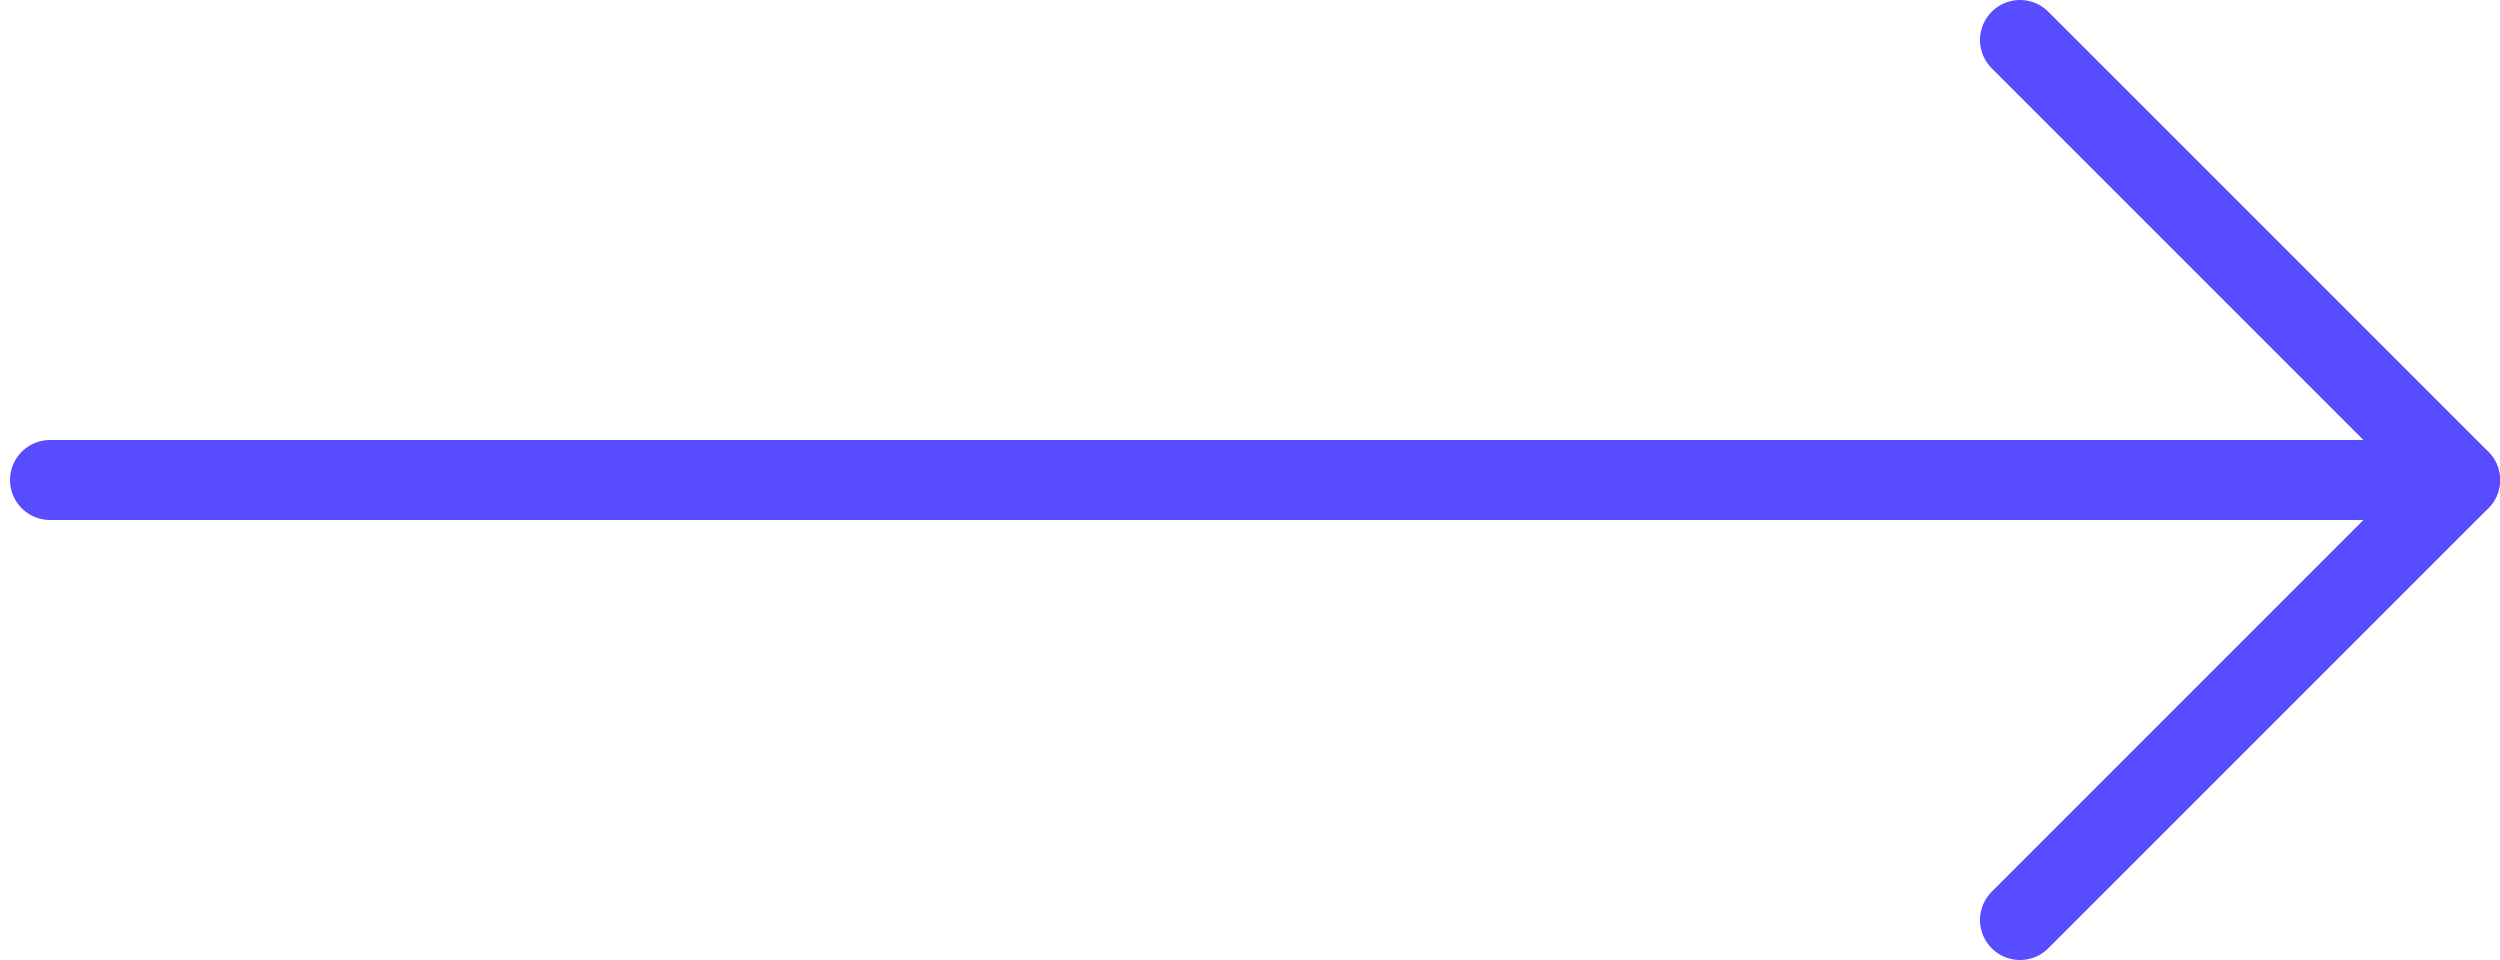
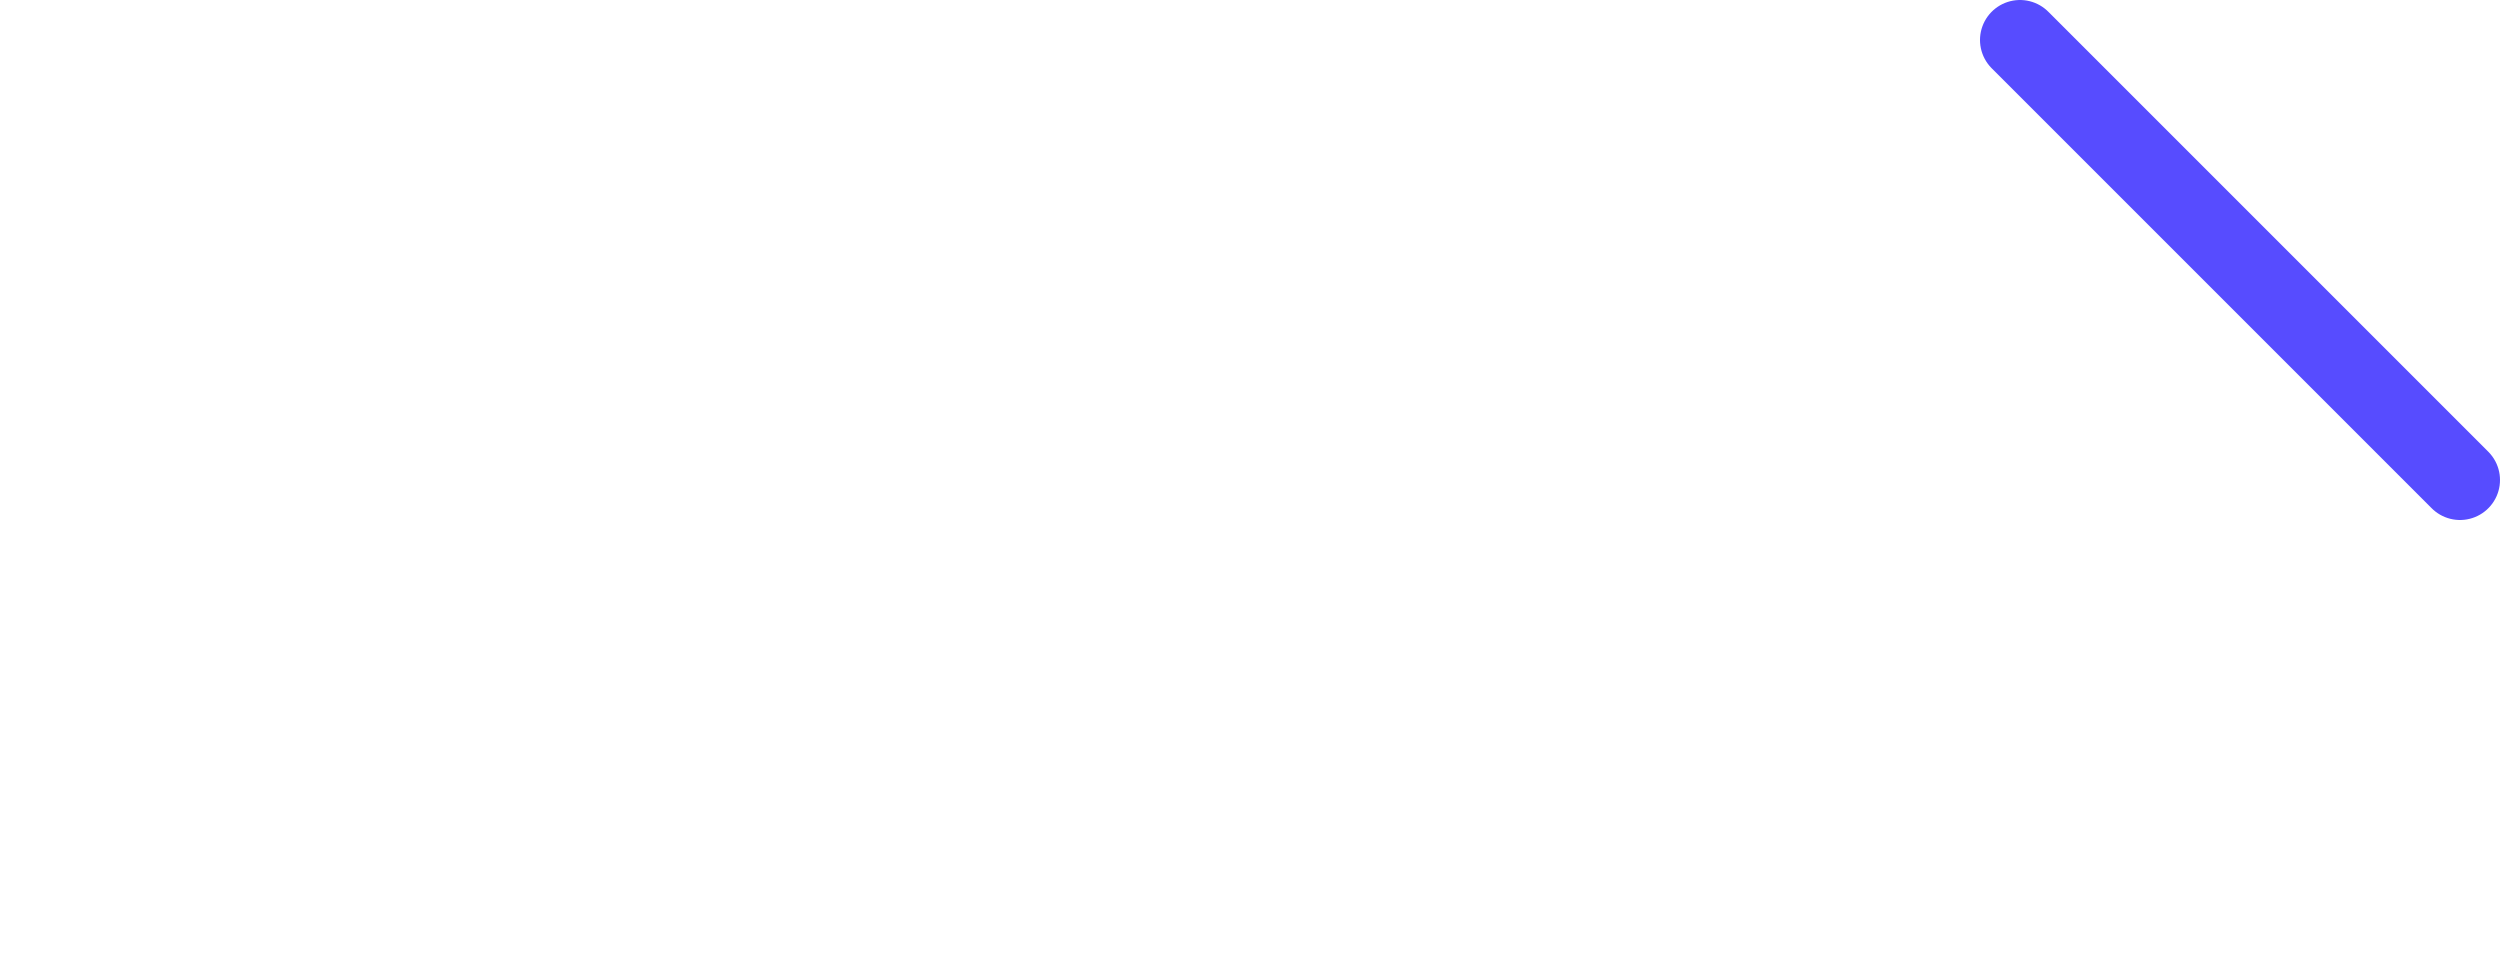
<svg xmlns="http://www.w3.org/2000/svg" width="125" height="48" viewBox="0 0 125 48" fill="none">
-   <path d="M2.5 24H123" stroke="#574CFF" stroke-width="4" stroke-linecap="round" stroke-linejoin="round" />
-   <path d="M101 2L123 24L101 46" stroke="#574CFF" stroke-width="4" stroke-linecap="round" stroke-linejoin="round" />
+   <path d="M101 2L123 24" stroke="#574CFF" stroke-width="4" stroke-linecap="round" stroke-linejoin="round" />
</svg>